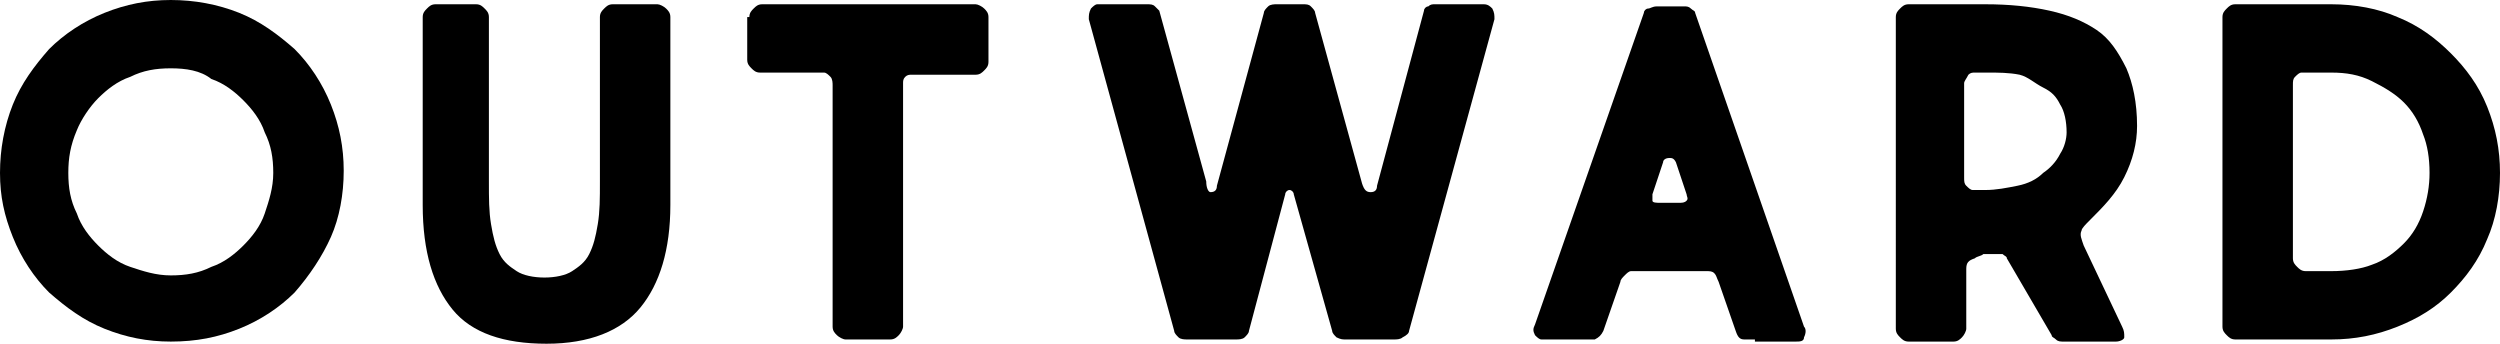
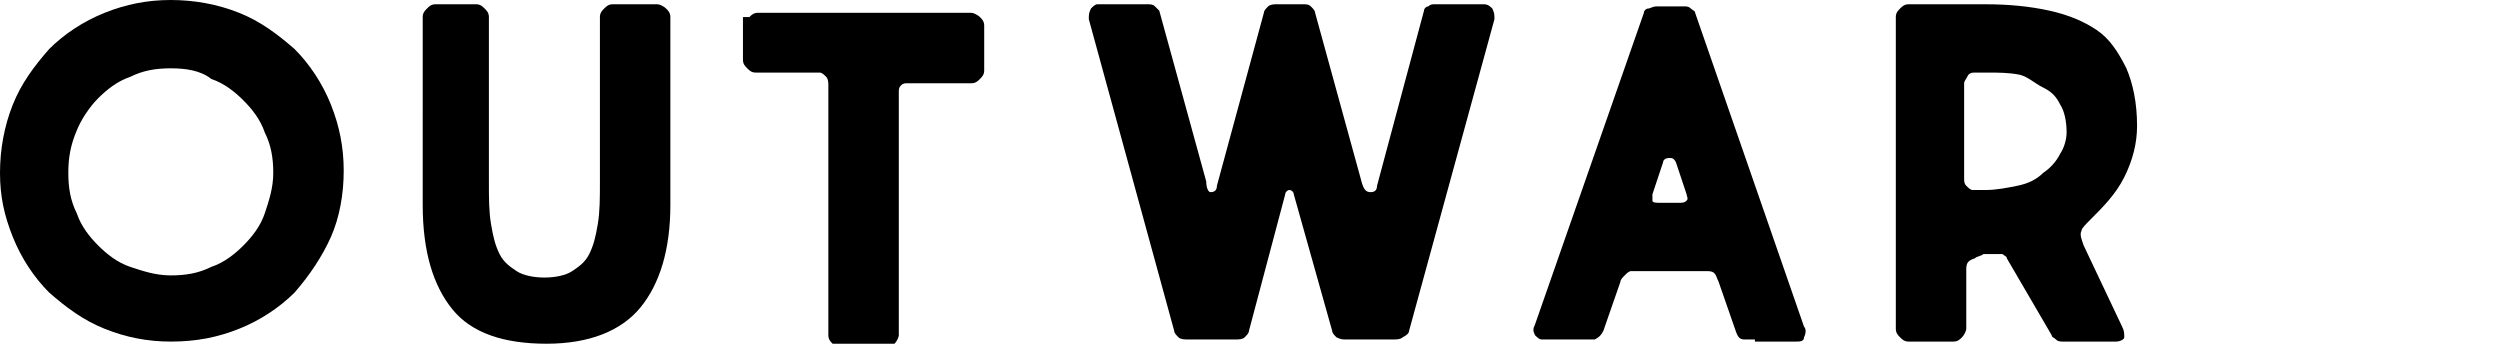
<svg xmlns="http://www.w3.org/2000/svg" version="1.1" id="レイヤー_1" x="0px" y="0px" viewBox="0 0 117.1 16.1" style="enable-background:new 0 0 117.1 16.1;" xml:space="preserve">
  <g>
    <g>
      <path d="M0,8.1C0,7,0.2,5.9,0.6,4.9s1-1.8,1.7-2.6c0.7-0.7,1.6-1.3,2.6-1.7C5.9,0.2,6.9,0,8,0c1.1,0,2.2,0.2,3.2,0.6    c1,0.4,1.8,1,2.6,1.7c0.7,0.7,1.3,1.6,1.7,2.6s0.6,2,0.6,3.1c0,1.1-0.2,2.2-0.6,3.1s-1,1.8-1.7,2.6c-0.7,0.7-1.6,1.3-2.6,1.7    c-1,0.4-2,0.6-3.2,0.6c-1.1,0-2.1-0.2-3.1-0.6c-1-0.4-1.8-1-2.6-1.7c-0.7-0.7-1.3-1.6-1.7-2.6S0,9.2,0,8.1z M3.2,8.1    c0,0.7,0.1,1.3,0.4,1.9c0.2,0.6,0.6,1.1,1,1.5c0.4,0.4,0.9,0.8,1.5,1c0.6,0.2,1.2,0.4,1.9,0.4c0.7,0,1.3-0.1,1.9-0.4    c0.6-0.2,1.1-0.6,1.5-1c0.4-0.4,0.8-0.9,1-1.5c0.2-0.6,0.4-1.2,0.4-1.9c0-0.7-0.1-1.3-0.4-1.9c-0.2-0.6-0.6-1.1-1-1.5    c-0.4-0.4-0.9-0.8-1.5-1C9.4,3.3,8.7,3.2,8,3.2c-0.7,0-1.3,0.1-1.9,0.4C5.5,3.8,5,4.2,4.6,4.6c-0.4,0.4-0.8,1-1,1.5    C3.3,6.8,3.2,7.4,3.2,8.1z" />
      <path d="M22.3,0.2c0.2,0,0.3,0.1,0.4,0.2c0.1,0.1,0.2,0.2,0.2,0.4v7.7c0,0.8,0,1.4,0.1,2s0.2,1,0.4,1.4c0.2,0.4,0.5,0.6,0.8,0.8    c0.3,0.2,0.8,0.3,1.3,0.3c0.5,0,1-0.1,1.3-0.3c0.3-0.2,0.6-0.4,0.8-0.8c0.2-0.4,0.3-0.8,0.4-1.4c0.1-0.6,0.1-1.2,0.1-2V0.8    c0-0.2,0.1-0.3,0.2-0.4c0.1-0.1,0.2-0.2,0.4-0.2h2.1c0.1,0,0.3,0.1,0.4,0.2c0.1,0.1,0.2,0.2,0.2,0.4v8.8c0,2.1-0.5,3.7-1.4,4.8    c-0.9,1.1-2.4,1.7-4.4,1.7c-2,0-3.5-0.5-4.4-1.6c-0.9-1.1-1.4-2.7-1.4-4.9V0.8c0-0.2,0.1-0.3,0.2-0.4c0.1-0.1,0.2-0.2,0.4-0.2    H22.3z" />
-       <path d="M35.1,0.8c0-0.2,0.1-0.3,0.2-0.4c0.1-0.1,0.2-0.2,0.4-0.2h10c0.1,0,0.3,0.1,0.4,0.2c0.1,0.1,0.2,0.2,0.2,0.4v2.1    c0,0.2-0.1,0.3-0.2,0.4c-0.1,0.1-0.2,0.2-0.4,0.2h-3c-0.1,0-0.2,0-0.3,0.1s-0.1,0.2-0.1,0.3v11.4c0,0.1-0.1,0.3-0.2,0.4    c-0.1,0.1-0.2,0.2-0.4,0.2h-2.1c-0.1,0-0.3-0.1-0.4-0.2c-0.1-0.1-0.2-0.2-0.2-0.4V4c0-0.1,0-0.3-0.1-0.4s-0.2-0.2-0.3-0.2h-3    c-0.2,0-0.3-0.1-0.4-0.2c-0.1-0.1-0.2-0.2-0.2-0.4V0.8z" />
+       <path d="M35.1,0.8c0.1-0.1,0.2-0.2,0.4-0.2h10c0.1,0,0.3,0.1,0.4,0.2c0.1,0.1,0.2,0.2,0.2,0.4v2.1    c0,0.2-0.1,0.3-0.2,0.4c-0.1,0.1-0.2,0.2-0.4,0.2h-3c-0.1,0-0.2,0-0.3,0.1s-0.1,0.2-0.1,0.3v11.4c0,0.1-0.1,0.3-0.2,0.4    c-0.1,0.1-0.2,0.2-0.4,0.2h-2.1c-0.1,0-0.3-0.1-0.4-0.2c-0.1-0.1-0.2-0.2-0.2-0.4V4c0-0.1,0-0.3-0.1-0.4s-0.2-0.2-0.3-0.2h-3    c-0.2,0-0.3-0.1-0.4-0.2c-0.1-0.1-0.2-0.2-0.2-0.4V0.8z" />
      <path d="M51,0.9c0-0.2,0-0.3,0.1-0.5c0.1-0.1,0.2-0.2,0.3-0.2h2.3c0.2,0,0.3,0,0.4,0.1c0.1,0.1,0.1,0.1,0.2,0.2l2.2,8    C56.5,8.8,56.6,9,56.7,9c0.2,0,0.3-0.1,0.3-0.3l2.2-8.1c0-0.1,0.1-0.2,0.2-0.3c0.1-0.1,0.3-0.1,0.4-0.1h1.2c0.2,0,0.3,0,0.4,0.1    c0.1,0.1,0.2,0.2,0.2,0.3l2.2,8C63.9,8.9,64,9,64.2,9c0.2,0,0.3-0.1,0.3-0.3l2.2-8.2c0-0.1,0.1-0.2,0.2-0.2    c0.1-0.1,0.2-0.1,0.3-0.1h2.3c0.2,0,0.3,0.1,0.4,0.2C70,0.6,70,0.7,70,0.9l-4,14.6c0,0.1-0.1,0.2-0.3,0.3    c-0.1,0.1-0.3,0.1-0.4,0.1H63c-0.1,0-0.2,0-0.4-0.1c-0.1-0.1-0.2-0.2-0.2-0.3l-1.8-6.4c0-0.1-0.1-0.2-0.2-0.2    c-0.1,0-0.2,0.1-0.2,0.2l-1.7,6.4c0,0.1-0.1,0.2-0.2,0.3c-0.1,0.1-0.3,0.1-0.4,0.1h-2.3c-0.1,0-0.3,0-0.4-0.1    c-0.1-0.1-0.2-0.2-0.2-0.3L51,0.9z" />
      <path d="M82.2,15.9c-0.1,0-0.3,0-0.5,0c-0.2,0-0.3-0.1-0.4-0.4l-0.8-2.3c-0.1-0.2-0.1-0.3-0.2-0.4c-0.1-0.1-0.2-0.1-0.4-0.1h-3.5    c-0.1,0-0.2,0.1-0.3,0.2c-0.1,0.1-0.2,0.2-0.2,0.3l-0.8,2.3c-0.1,0.2-0.2,0.3-0.4,0.4c-0.2,0-0.3,0-0.5,0h-2    c-0.1,0-0.2-0.1-0.3-0.2c-0.1-0.2-0.1-0.3,0-0.5L77,0.6c0-0.1,0.1-0.2,0.2-0.2s0.2-0.1,0.4-0.1h1.3c0.1,0,0.2,0,0.3,0.1    c0.1,0.1,0.2,0.1,0.2,0.2l5.1,14.7c0.1,0.1,0.1,0.3,0,0.5c0,0.2-0.2,0.2-0.4,0.2H82.2z M77.4,9.1c0,0.1,0,0.2,0,0.3    c0,0.1,0.2,0.1,0.4,0.1h0.8c0.2,0,0.3,0,0.4-0.1s0-0.2,0-0.3l-0.5-1.5c-0.1-0.2-0.2-0.2-0.3-0.2c-0.2,0-0.3,0.1-0.3,0.2L77.4,9.1z    " />
      <path d="M92.5,12.1c-0.3,0.1-0.4,0.2-0.4,0.5v2.8c0,0.1-0.1,0.3-0.2,0.4c-0.1,0.1-0.2,0.2-0.4,0.2h-2.1c-0.2,0-0.3-0.1-0.4-0.2    c-0.1-0.1-0.2-0.2-0.2-0.4V0.8c0-0.2,0.1-0.3,0.2-0.4c0.1-0.1,0.2-0.2,0.4-0.2H93c1.1,0,2.1,0.1,3,0.3c0.9,0.2,1.6,0.5,2.2,0.9    c0.6,0.4,1,1,1.4,1.8c0.3,0.7,0.5,1.6,0.5,2.7c0,0.8-0.2,1.6-0.6,2.4c-0.4,0.8-1,1.4-1.6,2c-0.2,0.2-0.4,0.4-0.4,0.5    c-0.1,0.2,0,0.4,0.1,0.7l1.8,3.8c0.1,0.2,0.1,0.3,0.1,0.5c0,0.1-0.2,0.2-0.4,0.2h-2.4c-0.2,0-0.3,0-0.4-0.1    c-0.1-0.1-0.2-0.1-0.2-0.2L94,12.1c0-0.1-0.1-0.1-0.2-0.2c-0.1,0-0.3,0-0.5,0c-0.1,0-0.3,0-0.4,0C92.8,12,92.6,12,92.5,12.1z     M92.5,3.4c-0.1,0-0.2,0-0.3,0.1C92.1,3.7,92,3.8,92,3.9v4.4c0,0.2,0,0.3,0.1,0.4c0.1,0.1,0.2,0.2,0.3,0.2H93c0.5,0,1-0.1,1.5-0.2    c0.5-0.1,0.9-0.3,1.2-0.6c0.3-0.2,0.6-0.5,0.8-0.9c0.2-0.3,0.3-0.7,0.3-1c0-0.5-0.1-1-0.3-1.3c-0.2-0.4-0.4-0.6-0.8-0.8    S95,3.6,94.6,3.5c-0.5-0.1-1-0.1-1.5-0.1H92.5z" />
-       <path d="M104.7,15.9c-0.2,0-0.3-0.1-0.4-0.2c-0.1-0.1-0.2-0.2-0.2-0.4V0.8c0-0.2,0.1-0.3,0.2-0.4c0.1-0.1,0.2-0.2,0.4-0.2h4.5    c1.1,0,2.2,0.2,3.1,0.6c1,0.4,1.8,1,2.5,1.7c0.7,0.7,1.3,1.5,1.7,2.5c0.4,1,0.6,2,0.6,3.1c0,1.1-0.2,2.2-0.6,3.1    c-0.4,1-1,1.8-1.7,2.5c-0.7,0.7-1.5,1.2-2.5,1.6c-1,0.4-2,0.6-3.1,0.6H104.7z M109.2,12.7c0.7,0,1.4-0.1,1.9-0.3    c0.6-0.2,1.1-0.6,1.5-1c0.4-0.4,0.7-0.9,0.9-1.5c0.2-0.6,0.3-1.2,0.3-1.8c0-0.7-0.1-1.3-0.3-1.8c-0.2-0.6-0.5-1.1-0.9-1.5    c-0.4-0.4-0.9-0.7-1.5-1s-1.2-0.4-1.9-0.4h-1.4c-0.1,0-0.2,0.1-0.3,0.2c-0.1,0.1-0.1,0.2-0.1,0.4v8.1c0,0.2,0.1,0.3,0.2,0.4    c0.1,0.1,0.2,0.2,0.4,0.2H109.2z" />
    </g>
  </g>
</svg>